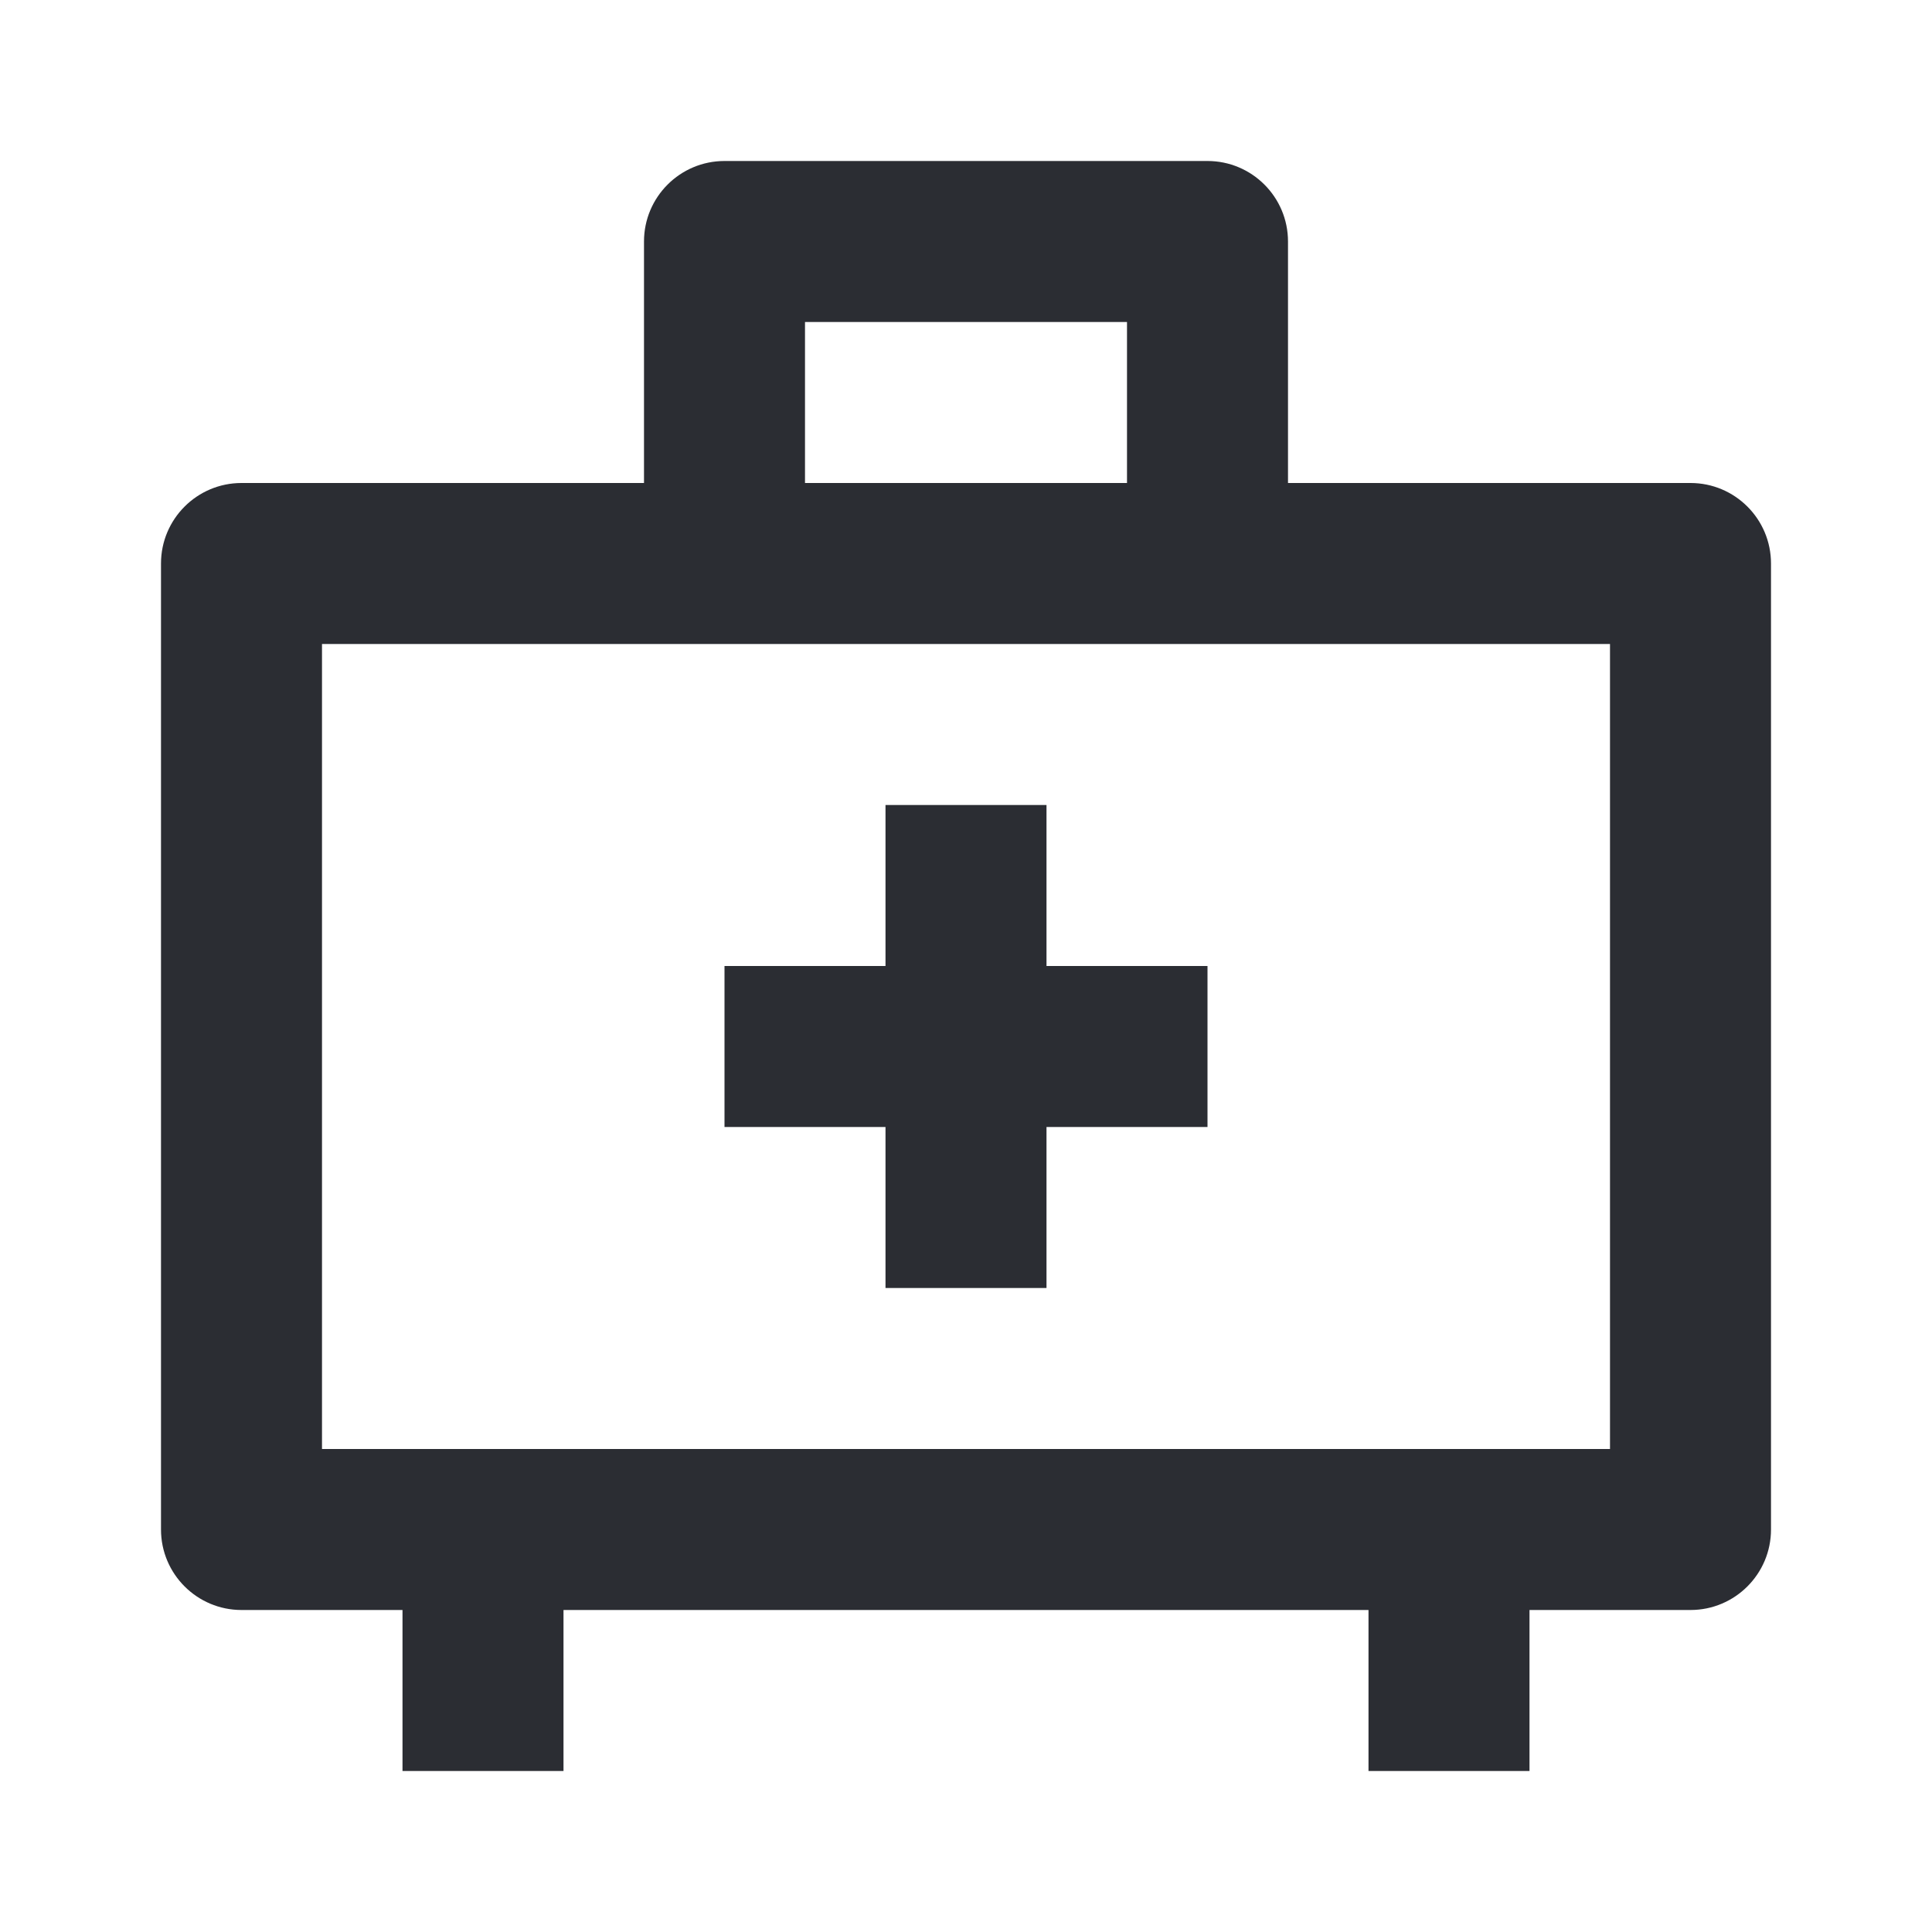
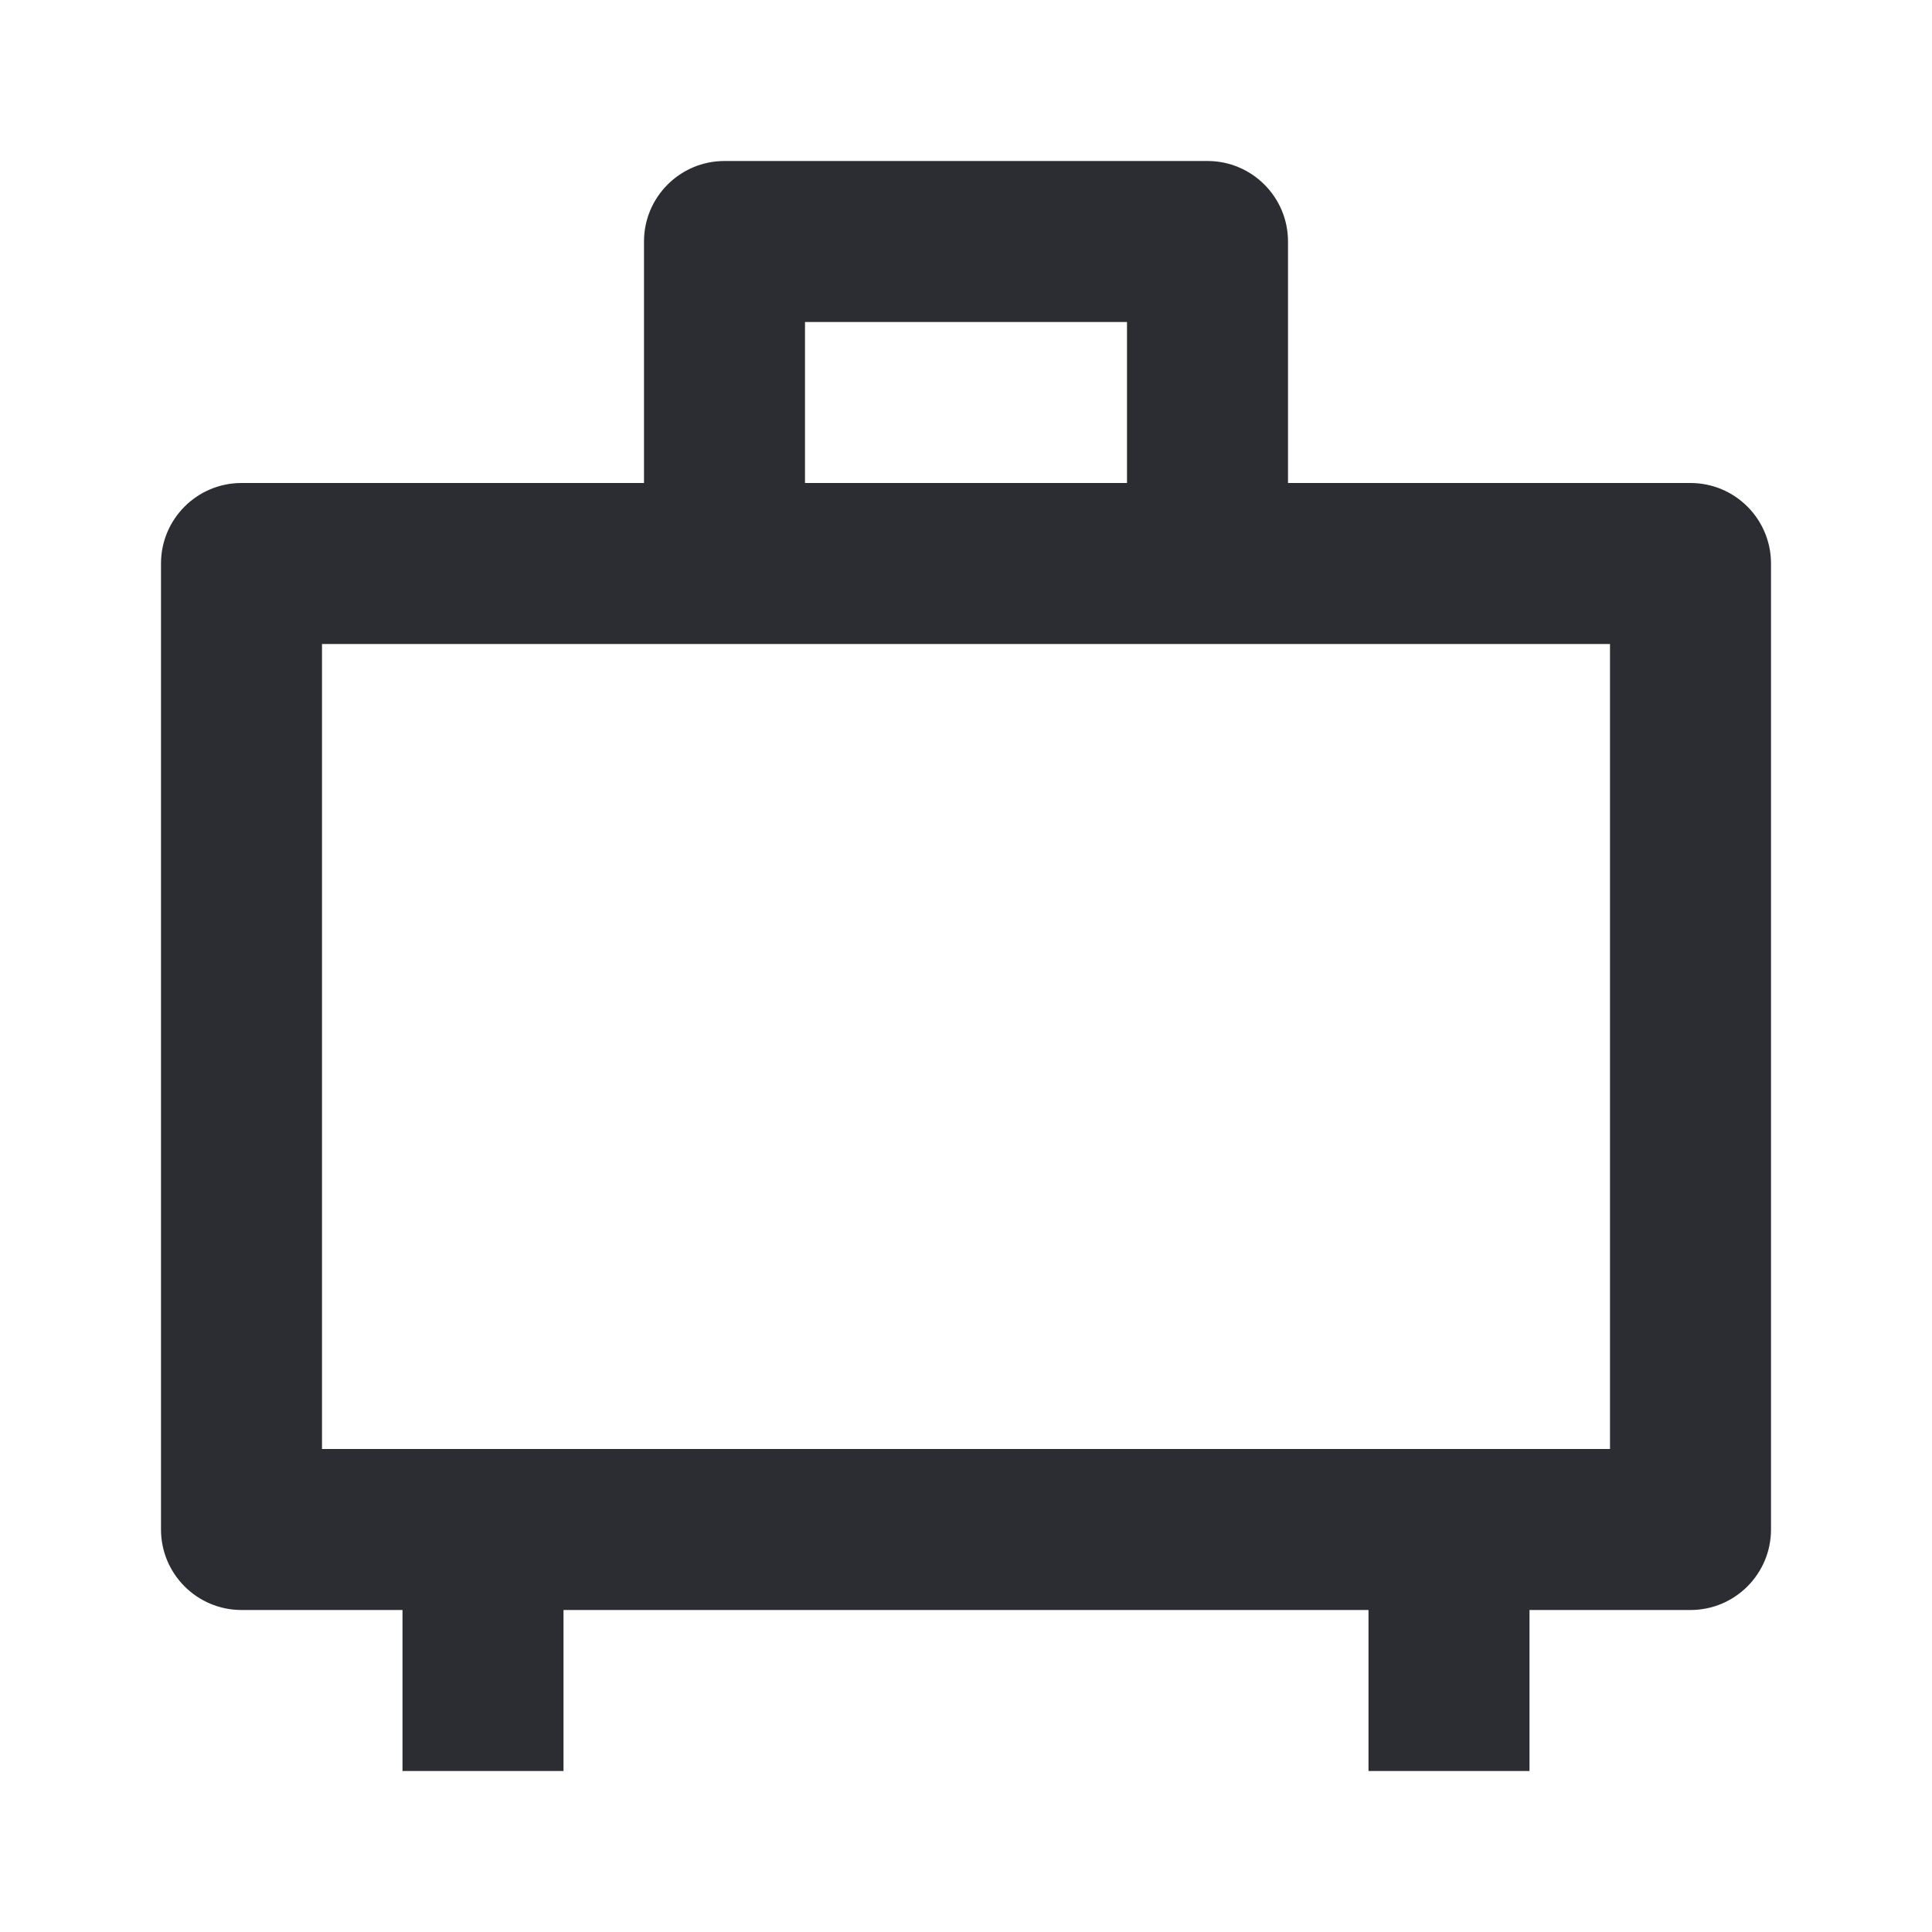
<svg xmlns="http://www.w3.org/2000/svg" width="24" height="24" viewBox="0 0 24 24" fill="none">
-   <path d="M11 10H13V12H15V14H13V16H11V14H9V12H11V10Z" fill="#2B2D33" />
  <path fill-rule="evenodd" clip-rule="evenodd" d="M9 2C8.448 2 8 2.448 8 3V6H3C2.448 6 2 6.448 2 7V19C2 19.552 2.448 20 3 20H5V22H7V20H17V22H19V20H21C21.552 20 22 19.552 22 19V7C22 6.448 21.552 6 21 6H16V3C16 2.448 15.552 2 15 2H9ZM14 6V4H10V6H14ZM4 8V18H20V8H4Z" fill="#2B2D33" />
</svg>